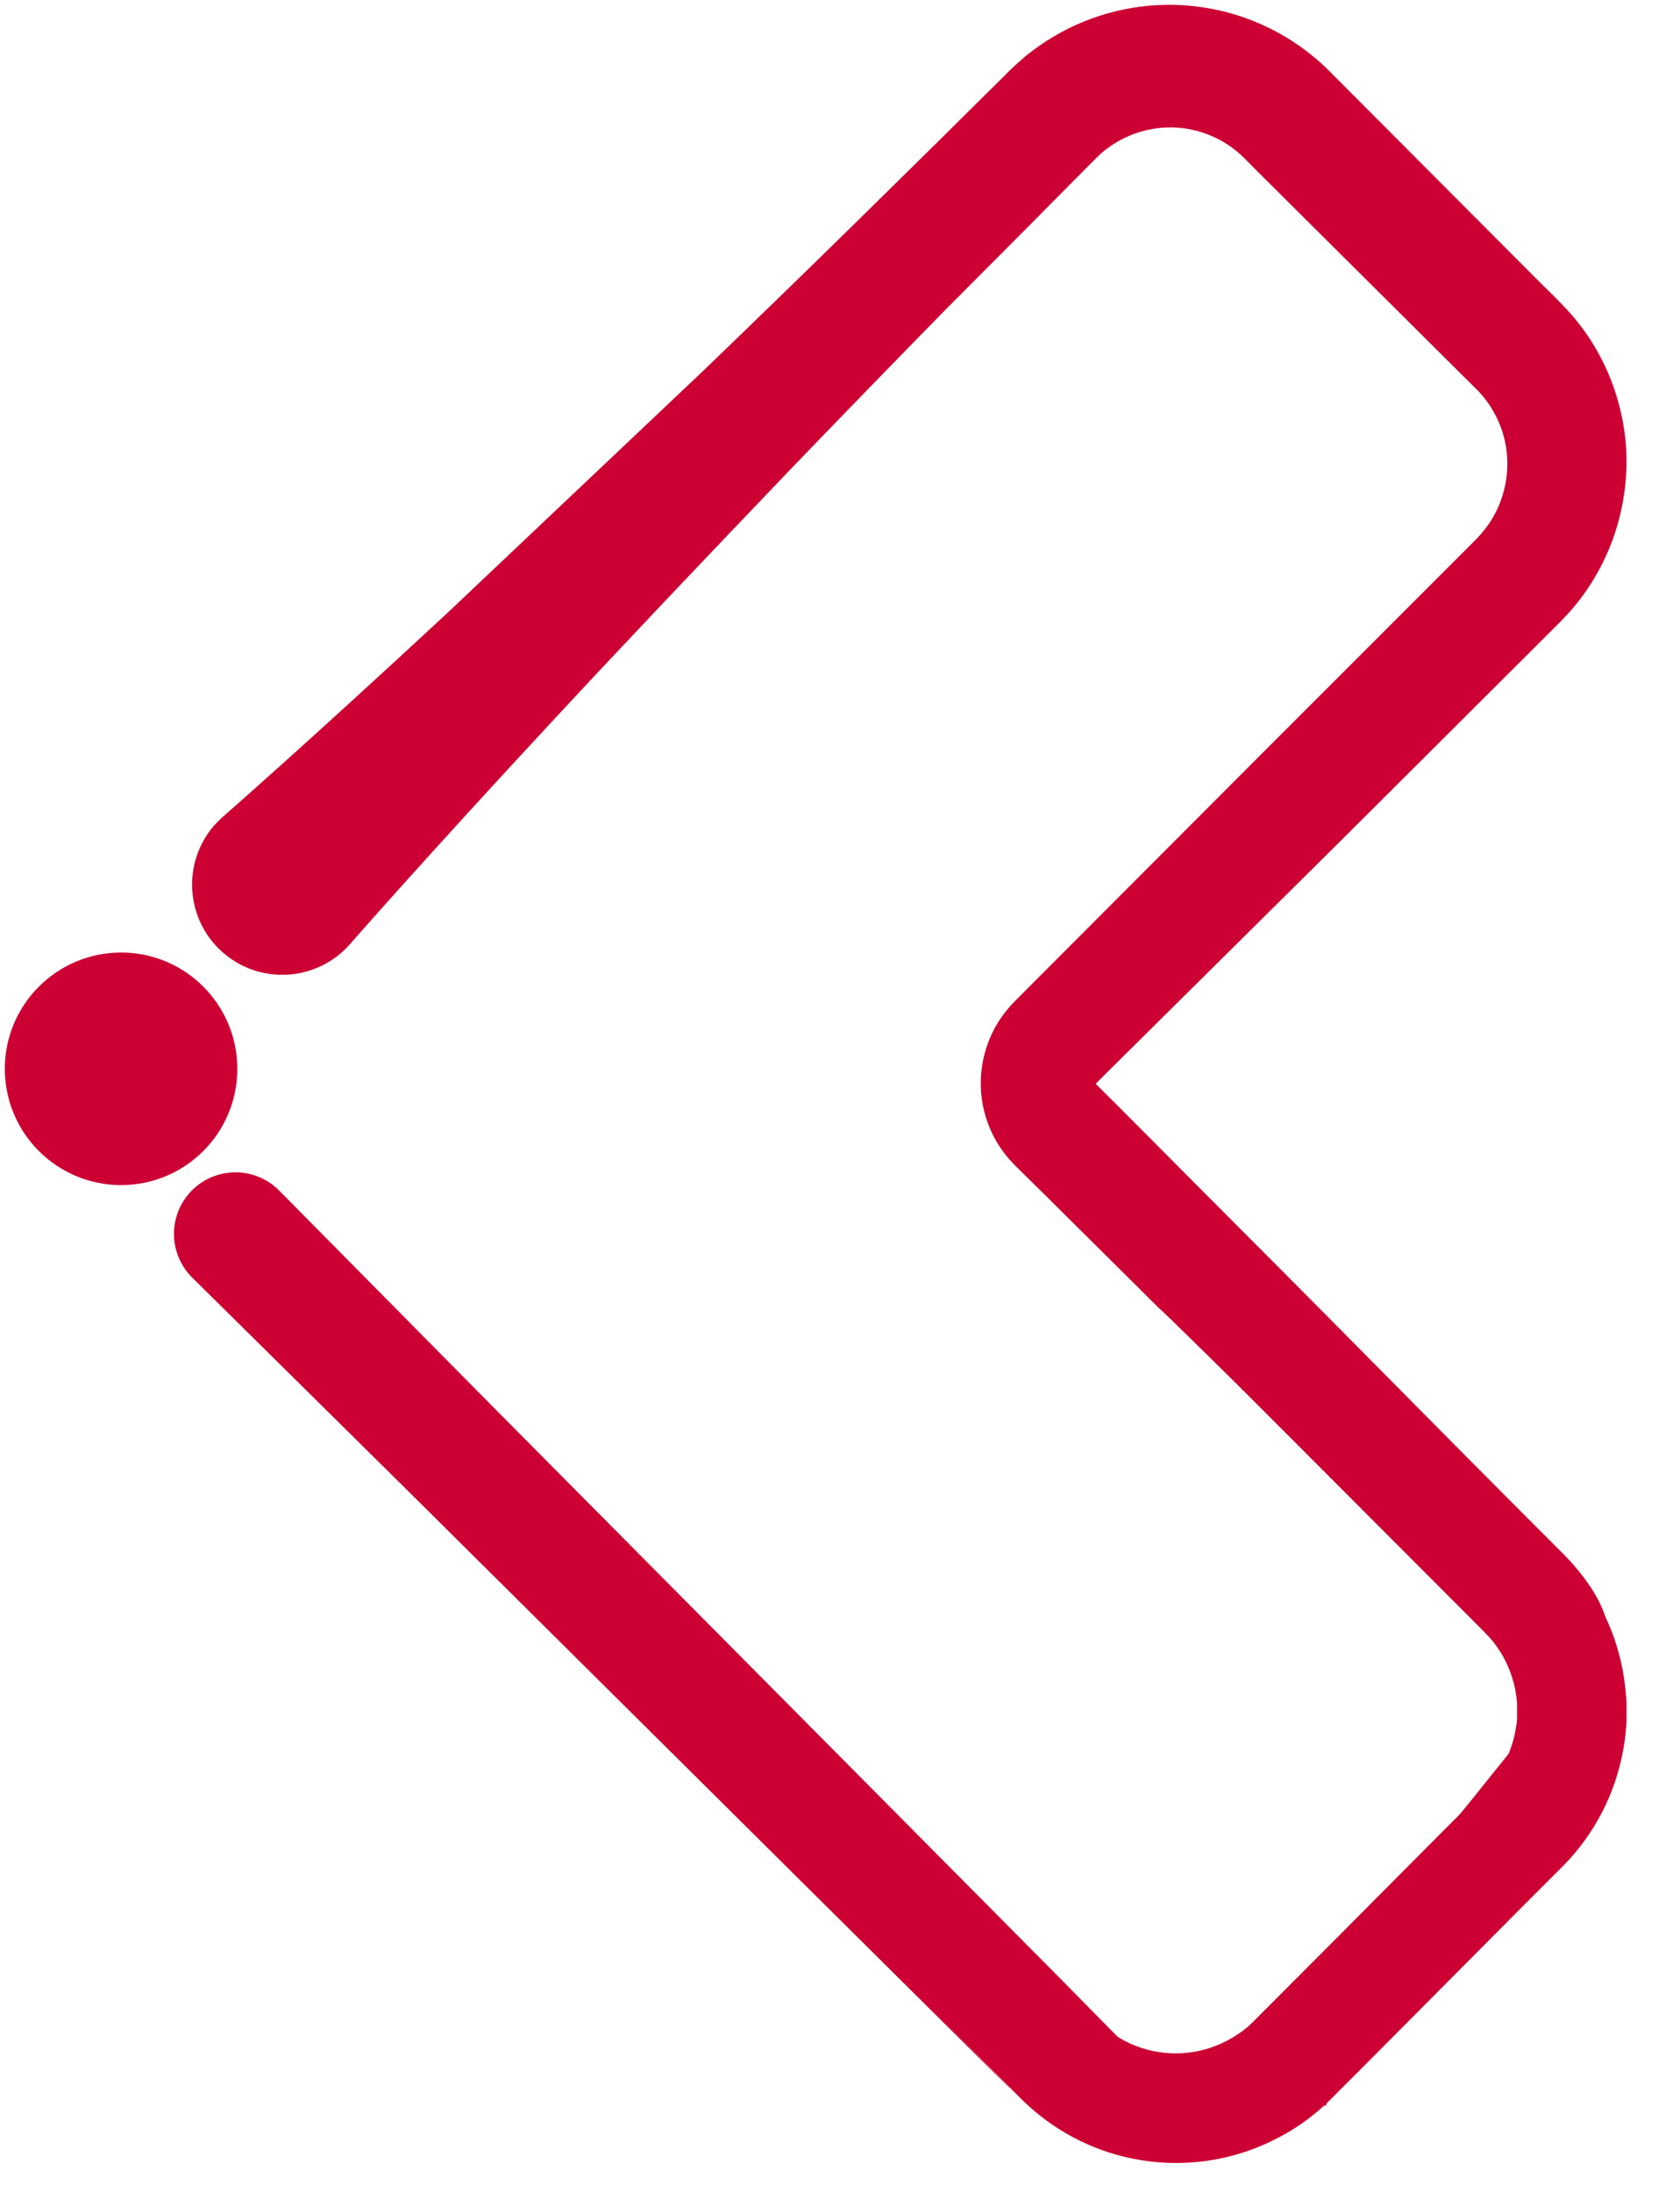
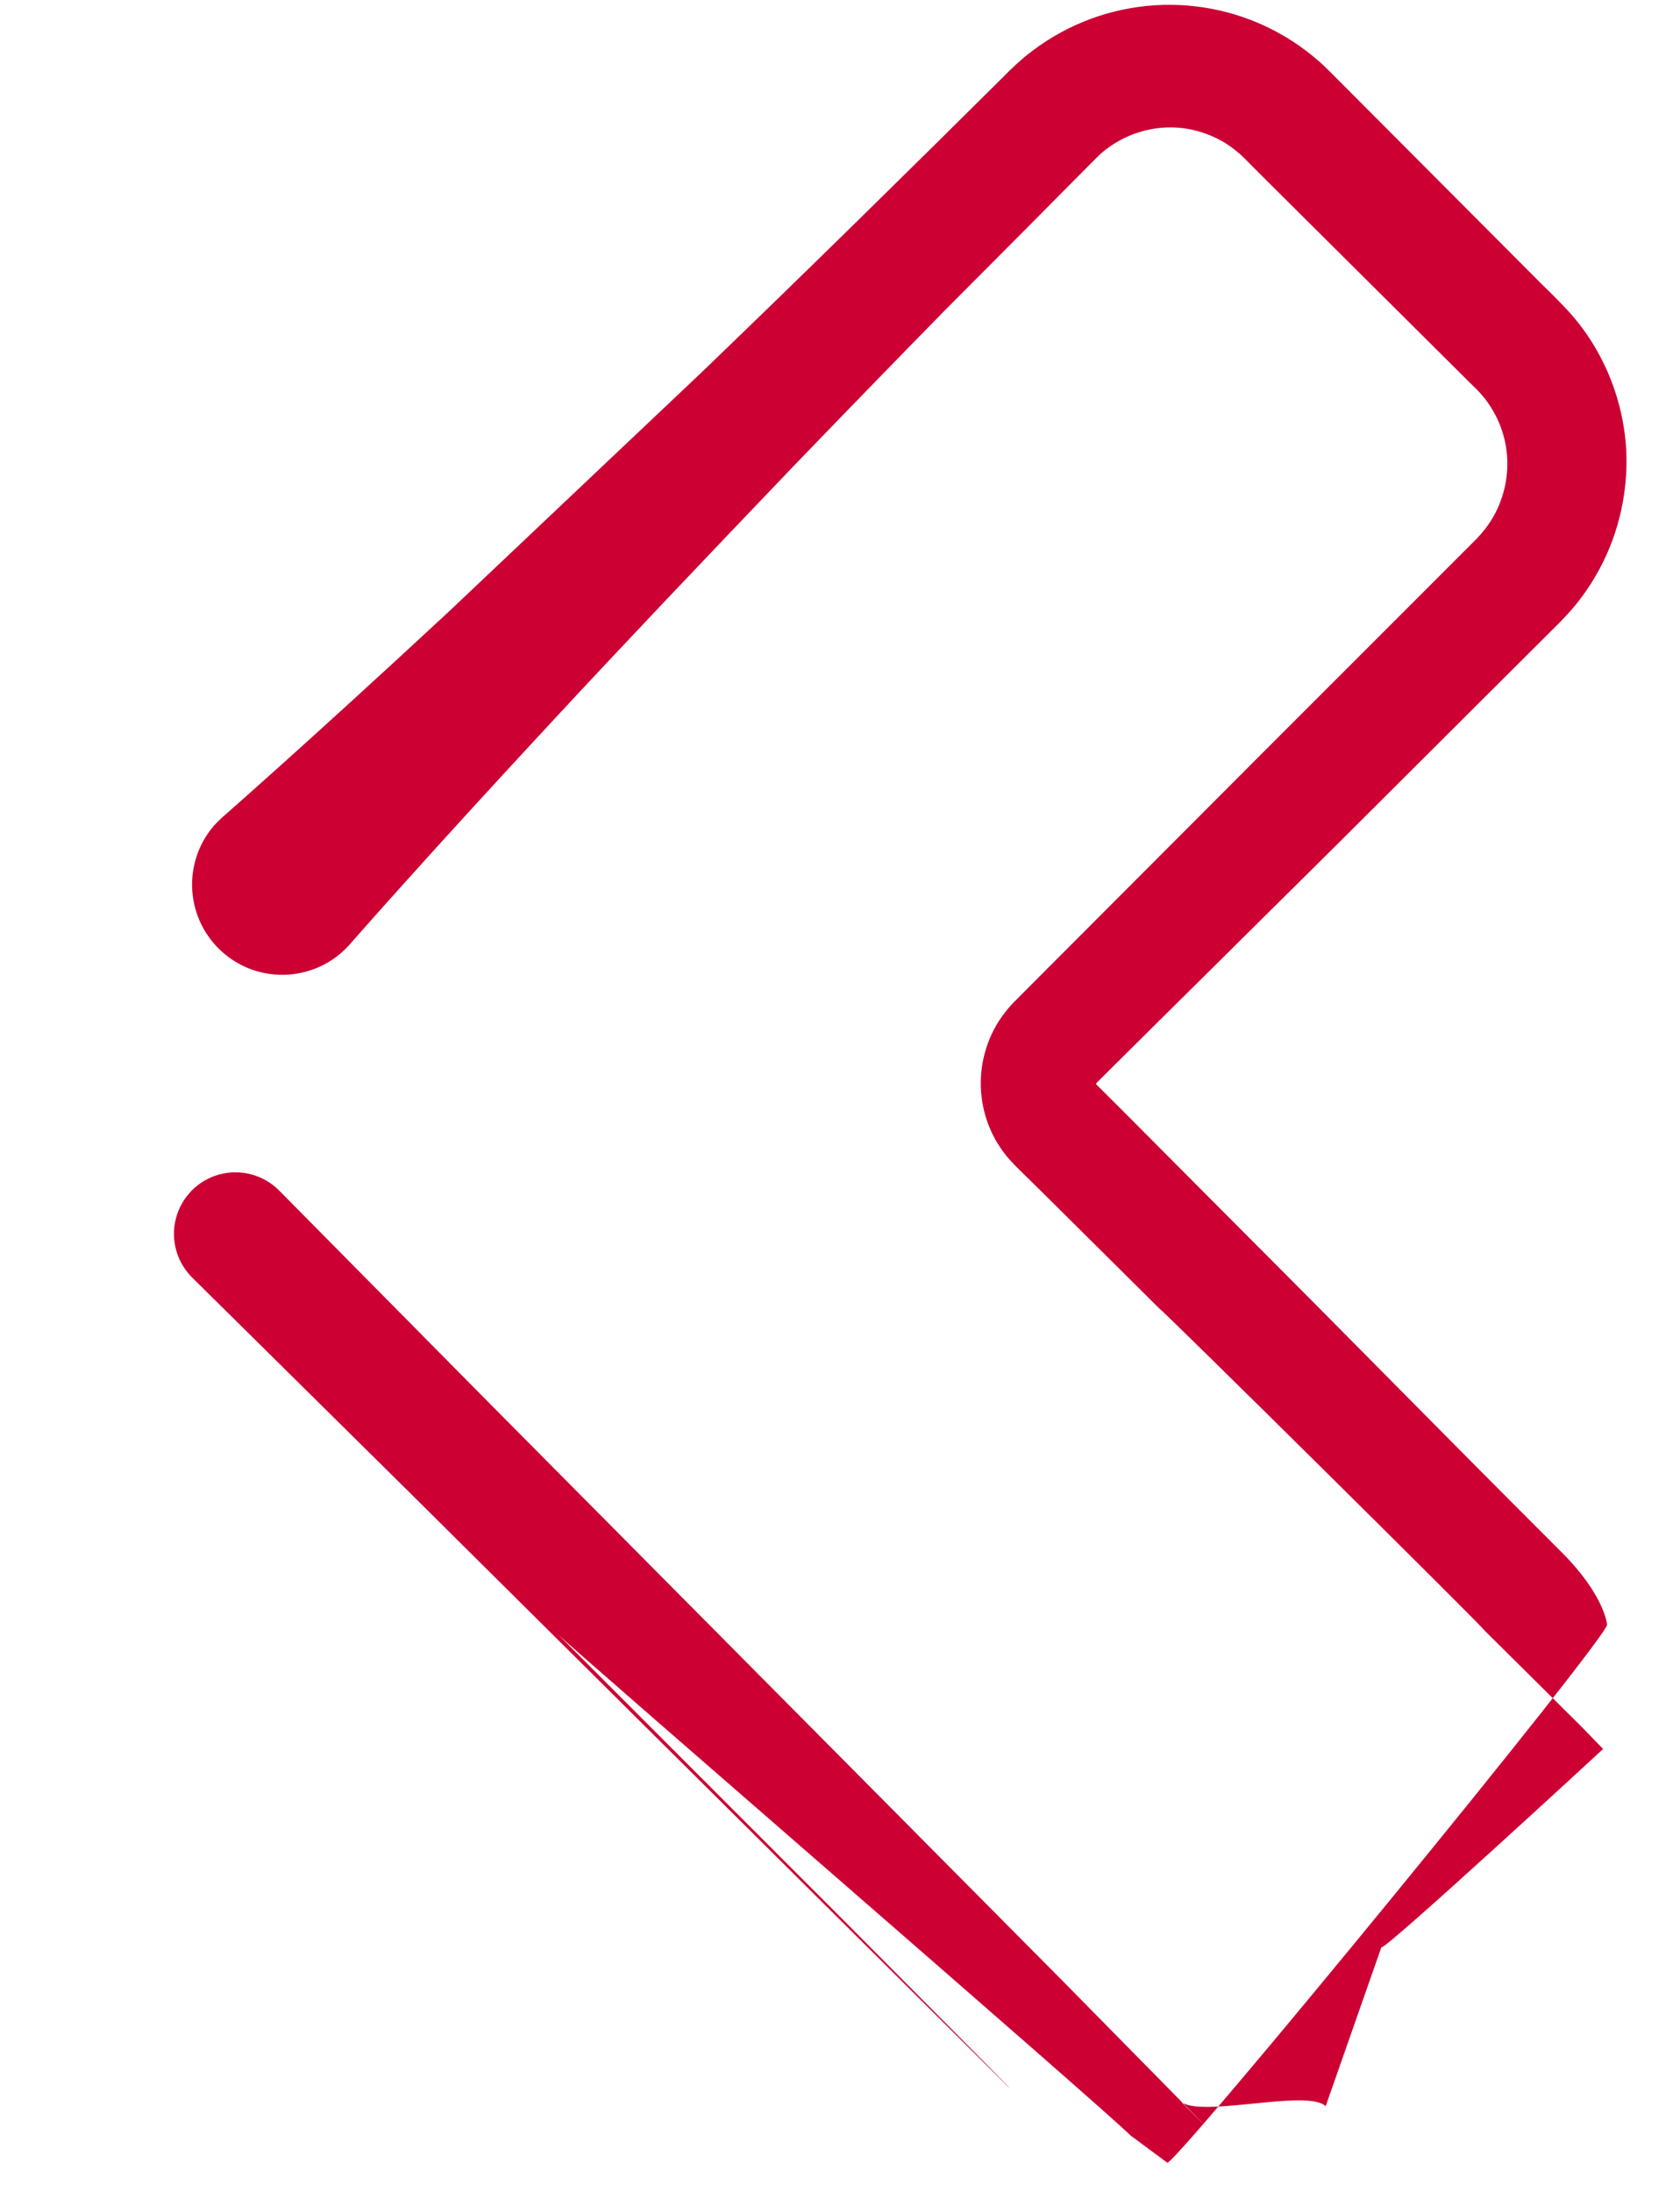
<svg xmlns="http://www.w3.org/2000/svg" width="23px" height="30px" viewBox="0 0 23 30" version="1.1">
  <title>arrow-left</title>
  <desc>Created with Sketch.</desc>
  <defs />
  <g id="Page-1" stroke="none" stroke-width="1" fill="none" fill-rule="evenodd">
    <g id="arrow-left">
      <g id="Page-1">
        <g id="arrow" transform="translate(15, 14.871) rotate(90) translate(-15, -14.871) translate(0.193, -0.064)">
-           <path d="M16.156,28.277 C16.156,29.156 15.444,29.869 14.565,29.869 C13.686,29.869 12.973,29.156 12.973,28.277 C12.973,27.398 13.686,26.686 14.565,26.686 C15.444,26.686 16.156,27.398 16.156,28.277" id="Shape" fill="#cc0033" />
          <g id="Shape" />
          <path d="M22.169,7.934 C22.169,7.934 21.769,7.967 21.182,8.555 C19.039,10.697 18.864,10.85 16.755,12.955 L15.176,14.527 L14.79,14.914 C14.767,14.938 14.776,14.925 14.773,14.929 L14.773,14.929 L14.773,14.929 L14.773,14.929 L14.766,14.929 L14.766,14.929 L14.754,14.919 L14.745,14.91 L14.696,14.861 L14.503,14.667 L11.457,11.593 L8.493,8.62 L8.448,8.575 L8.386,8.516 C8.343,8.475 8.3,8.436 8.257,8.399 C7.815,8.026 7.277,7.784 6.704,7.701 C6.478,7.667 6.249,7.659 6.021,7.676 C5.568,7.713 5.128,7.848 4.733,8.073 C4.533,8.186 4.347,8.322 4.178,8.479 L4.074,8.578 L3.986,8.664 L3.818,8.835 L1.128,11.517 L0.966,11.679 L0.877,11.768 C0.841,11.807 0.803,11.844 0.77,11.884 C0.633,12.041 0.512,12.21 0.409,12.391 C-0.203,13.465 -0.119,14.799 0.622,15.788 C0.654,15.828 0.677,15.863 0.716,15.908 L0.771,15.971 L0.819,16.025 L0.906,16.118 L0.981,16.192 L1.276,16.49 L1.857,17.076 L2.974,18.211 C3.7,18.951 4.383,19.655 5.024,20.321 L8.314,23.798 C10.116,25.739 11.119,26.888 11.119,26.888 C11.157,26.93 11.197,26.97 11.239,27.008 C11.754,27.449 12.529,27.393 12.974,26.882 C13.42,26.371 13.369,25.595 12.861,25.146 C12.861,25.146 11.717,24.148 9.771,22.34 C8.799,21.439 7.63,20.329 6.295,19.051 C5.63,18.41 4.926,17.727 4.185,17.001 L3.059,15.879 L2.473,15.299 L2.176,15.004 L2.101,14.929 L2.043,14.869 C2.035,14.861 2.028,14.852 2.021,14.843 L2.007,14.826 C1.998,14.818 1.982,14.794 1.97,14.779 C1.748,14.484 1.647,14.115 1.689,13.748 C1.712,13.56 1.772,13.377 1.864,13.212 C1.91,13.129 1.965,13.051 2.027,12.98 C2.041,12.961 2.059,12.945 2.074,12.928 L2.086,12.915 L2.106,12.895 L2.146,12.855 L2.309,12.693 L4.984,10.003 L5.157,9.829 L5.243,9.742 L5.258,9.726 L5.271,9.713 L5.316,9.671 C5.39,9.604 5.47,9.545 5.556,9.496 C5.834,9.333 6.159,9.268 6.479,9.312 C6.587,9.326 6.693,9.353 6.794,9.391 C6.948,9.447 7.09,9.53 7.215,9.635 C7.236,9.652 7.257,9.67 7.276,9.688 L7.307,9.716 L7.352,9.761 L10.313,12.722 L13.376,15.779 L13.571,15.973 L13.62,16.022 L13.673,16.074 L13.698,16.097 C13.765,16.157 13.837,16.212 13.912,16.261 C14.222,16.457 14.59,16.541 14.955,16.496 C15.228,16.463 15.488,16.359 15.708,16.194 C15.745,16.167 15.78,16.138 15.814,16.107 C15.845,16.079 15.888,16.038 15.897,16.029 L16.284,15.636 L17.853,14.055 C17.84,14.042 22.231,9.605 22.245,9.618 L23.579,8.273 L23.579,8.273 L23.874,7.988 C23.874,7.988 26.634,10.978 26.589,11.024 L28.763,11.786 C28.518,12.031 28.936,13.532 28.694,13.774 C27.727,14.741 29.128,13.339 29.128,13.339 L27.008,15.427 L19.21,23.167 L16.249,26.095 L16.241,26.103 C16.02,26.314 15.931,26.63 16.009,26.926 C16.087,27.223 16.32,27.453 16.618,27.528 C16.915,27.603 17.229,27.51 17.439,27.286 L20.367,24.324 L28.106,16.527 C29.709,14.915 26.188,18.416 26.188,18.416 L22.303,22.298 C22.522,22.079 28.761,14.86 29.164,14.457 L29.536,13.955 C29.612,13.876 22.268,7.854 22.169,7.934 Z" id="Shape" fill="#cc0033" />
-           <path d="M18.807,25.881 C20.676,24.004 16.535,28.115 19.737,24.896 L24.912,19.705 L27.744,16.872 L28.473,16.145 L28.656,15.962 C28.737,15.88 28.814,15.794 28.886,15.704 C29.635,14.765 29.751,13.47 29.182,12.412 C29.127,12.308 29.065,12.207 28.997,12.109 C28.925,12.007 28.847,11.909 28.763,11.816 L28.655,11.703 L28.559,11.609 L28.37,11.419 L27.608,10.66 L26.063,9.124 L25.676,8.737 L25.482,8.543 C25.045,8.108 24.485,7.818 23.878,7.711 C23.75,7.688 23.621,7.673 23.491,7.667 L23.418,7.667 L23.323,7.667 C23.261,7.667 23.194,7.667 23.137,7.675 C22.517,7.72 21.925,7.955 21.442,8.347 L21.362,8.415 L21.323,8.45 L21.297,8.475 L21.247,8.522 L21.184,8.585 L14.793,14.968 L15.852,16.024 L22.244,9.642 L22.268,9.618 L22.279,9.608 L22.329,9.56 L22.355,9.536 L22.369,9.524 L22.394,9.502 C22.442,9.464 22.492,9.428 22.544,9.395 C22.756,9.263 22.998,9.184 23.248,9.166 L23.339,9.166 L23.383,9.166 L23.449,9.166 C23.488,9.166 23.555,9.175 23.615,9.187 C23.921,9.24 24.203,9.386 24.424,9.605 L24.618,9.8 L25.004,10.186 L26.549,11.723 L27.312,12.484 L27.501,12.673 L27.596,12.767 L27.672,12.847 C27.695,12.876 27.735,12.922 27.769,12.976 C27.803,13.024 27.833,13.075 27.861,13.127 C28.087,13.548 28.1,14.053 27.895,14.485 C27.845,14.589 27.784,14.688 27.712,14.779 C27.676,14.824 27.637,14.867 27.596,14.907 L27.412,15.09 L26.683,15.816 L23.851,18.641 L18.639,23.803 C15.412,26.997 19.533,22.867 17.651,24.73" id="Shape" fill="#cc0033" />
        </g>
      </g>
    </g>
  </g>
</svg>